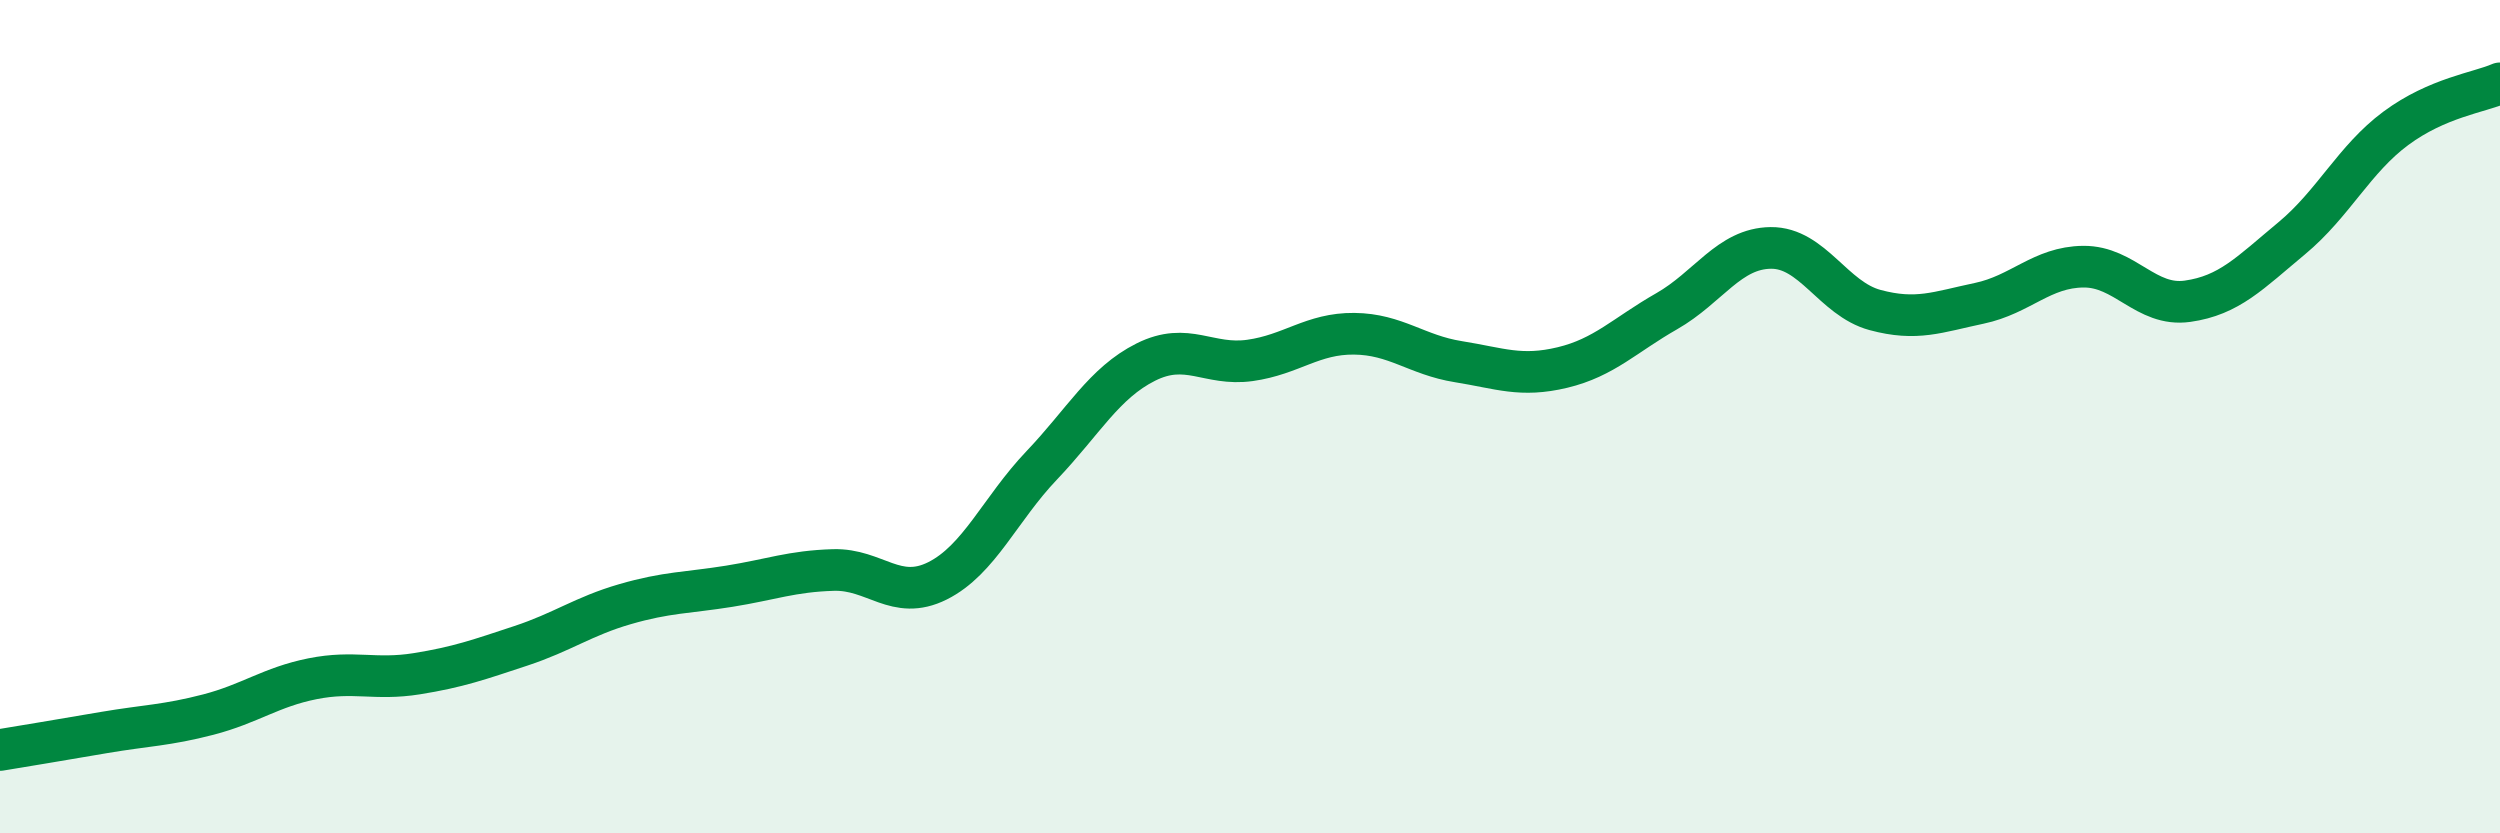
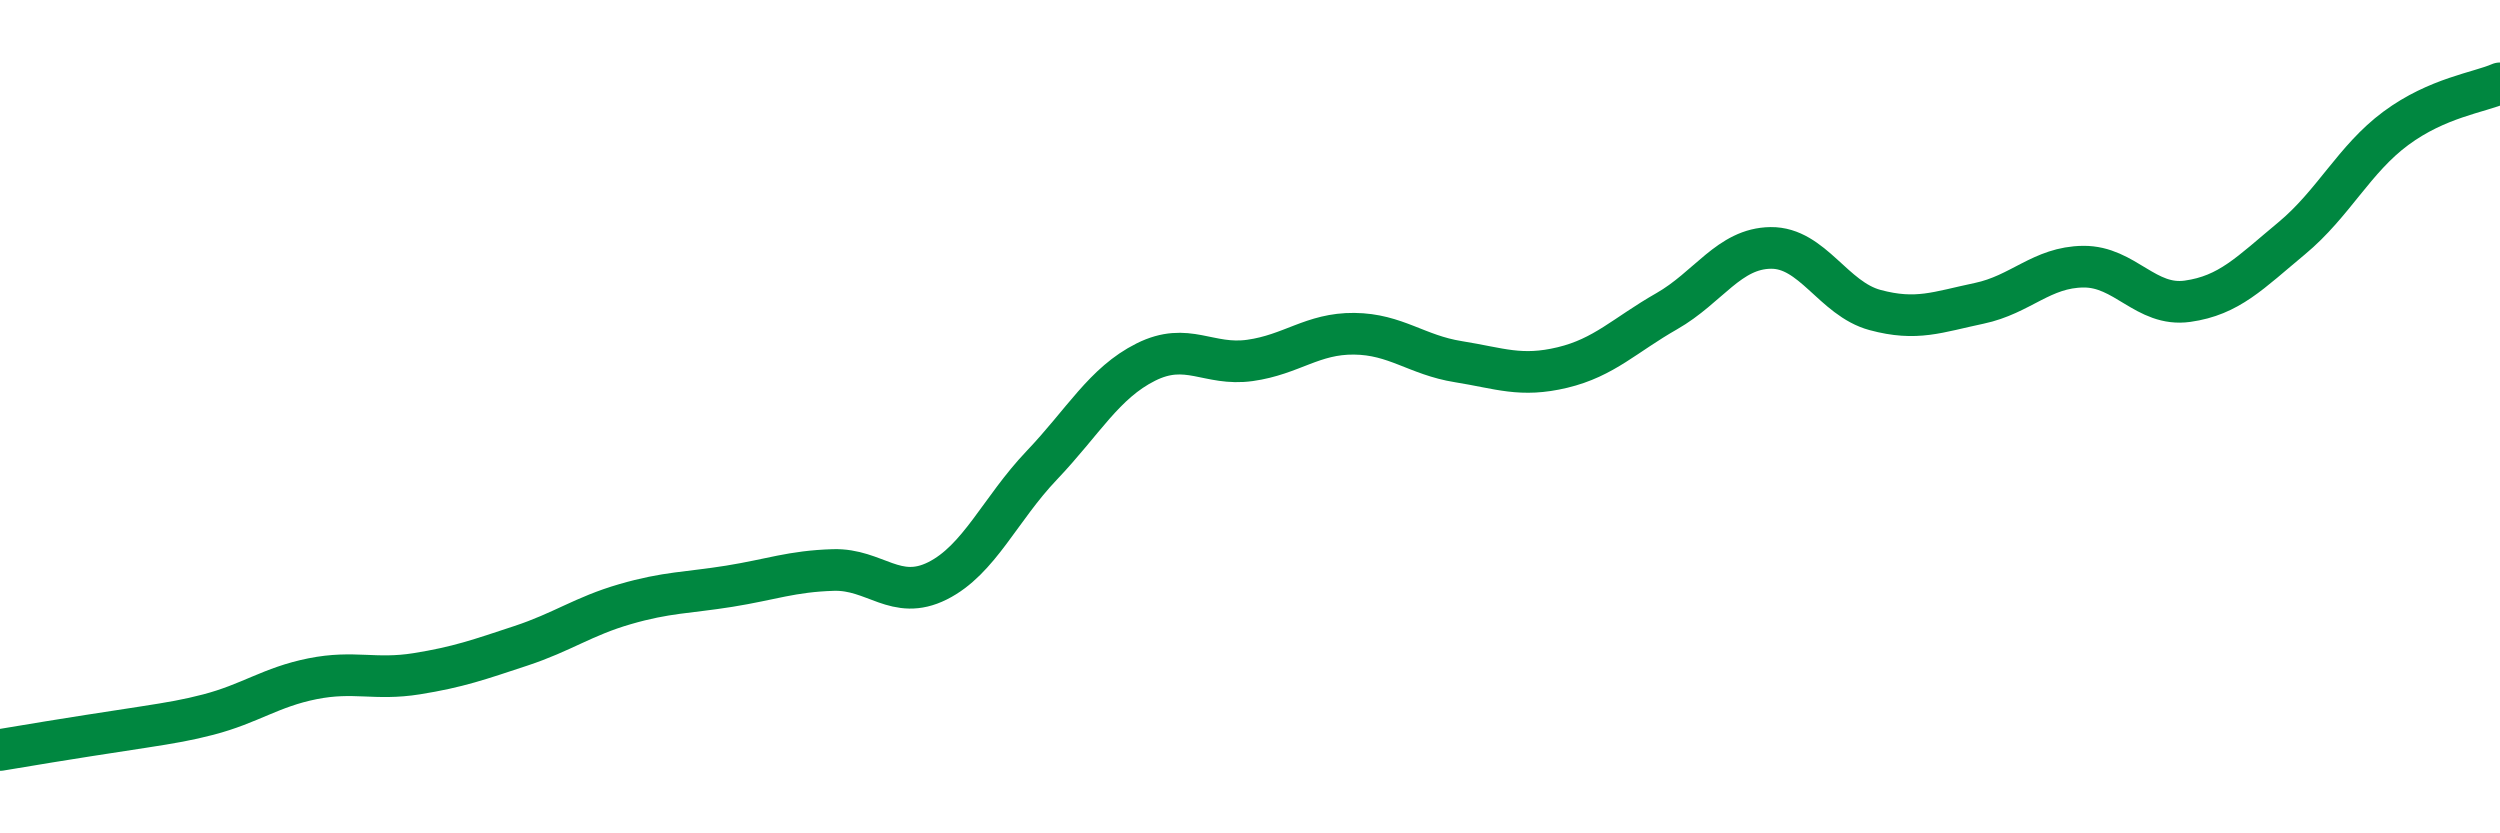
<svg xmlns="http://www.w3.org/2000/svg" width="60" height="20" viewBox="0 0 60 20">
-   <path d="M 0,18 C 0.5,17.92 1.5,17.75 2.5,17.58 C 3.5,17.41 4,17.41 5,17.15 C 6,16.89 6.5,16.49 7.5,16.29 C 8.5,16.09 9,16.33 10,16.17 C 11,16.01 11.5,15.83 12.5,15.5 C 13.5,15.17 14,14.79 15,14.5 C 16,14.21 16.5,14.23 17.5,14.07 C 18.5,13.91 19,13.71 20,13.68 C 21,13.65 21.5,14.44 22.5,13.94 C 23.5,13.44 24,12.22 25,11.17 C 26,10.12 26.5,9.19 27.5,8.69 C 28.5,8.19 29,8.79 30,8.65 C 31,8.51 31.5,8 32.5,8.01 C 33.5,8.02 34,8.52 35,8.68 C 36,8.84 36.5,9.06 37.5,8.82 C 38.5,8.58 39,8.04 40,7.47 C 41,6.9 41.5,5.96 42.5,5.95 C 43.5,5.94 44,7.17 45,7.44 C 46,7.71 46.5,7.49 47.5,7.28 C 48.5,7.07 49,6.41 50,6.4 C 51,6.39 51.5,7.37 52.5,7.23 C 53.5,7.09 54,6.55 55,5.72 C 56,4.89 56.5,3.82 57.5,3.08 C 58.5,2.34 59.5,2.22 60,2L60 20L0 20Z" fill="#008740" opacity="0.1" stroke-linecap="round" stroke-linejoin="round" />
-   <path d="M 0,18 C 0.5,17.92 1.5,17.75 2.5,17.58 C 3.5,17.41 4,17.41 5,17.15 C 6,16.89 6.5,16.49 7.5,16.29 C 8.5,16.09 9,16.33 10,16.17 C 11,16.01 11.5,15.83 12.5,15.5 C 13.5,15.17 14,14.79 15,14.5 C 16,14.21 16.5,14.23 17.5,14.07 C 18.5,13.91 19,13.71 20,13.68 C 21,13.65 21.5,14.44 22.5,13.94 C 23.5,13.44 24,12.22 25,11.17 C 26,10.12 26.5,9.19 27.5,8.69 C 28.5,8.19 29,8.79 30,8.65 C 31,8.51 31.5,8 32.5,8.01 C 33.5,8.02 34,8.52 35,8.68 C 36,8.84 36.5,9.06 37.5,8.82 C 38.5,8.58 39,8.04 40,7.47 C 41,6.9 41.5,5.96 42.5,5.95 C 43.5,5.94 44,7.17 45,7.44 C 46,7.71 46.5,7.49 47.5,7.28 C 48.5,7.07 49,6.41 50,6.4 C 51,6.39 51.5,7.37 52.5,7.23 C 53.5,7.09 54,6.55 55,5.72 C 56,4.89 56.5,3.82 57.5,3.08 C 58.5,2.34 59.5,2.22 60,2" stroke="#008740" stroke-width="1" fill="none" stroke-linecap="round" stroke-linejoin="round" />
+   <path d="M 0,18 C 3.5,17.41 4,17.41 5,17.15 C 6,16.89 6.5,16.49 7.5,16.29 C 8.5,16.09 9,16.33 10,16.17 C 11,16.01 11.5,15.83 12.5,15.5 C 13.5,15.17 14,14.79 15,14.5 C 16,14.21 16.5,14.23 17.5,14.07 C 18.5,13.91 19,13.71 20,13.68 C 21,13.65 21.5,14.44 22.5,13.94 C 23.5,13.44 24,12.22 25,11.17 C 26,10.12 26.5,9.19 27.5,8.69 C 28.5,8.19 29,8.79 30,8.65 C 31,8.51 31.5,8 32.5,8.01 C 33.5,8.02 34,8.52 35,8.68 C 36,8.84 36.5,9.06 37.5,8.82 C 38.5,8.58 39,8.04 40,7.47 C 41,6.9 41.5,5.96 42.5,5.95 C 43.5,5.94 44,7.17 45,7.44 C 46,7.71 46.5,7.49 47.5,7.28 C 48.5,7.07 49,6.41 50,6.4 C 51,6.39 51.5,7.37 52.5,7.23 C 53.5,7.09 54,6.55 55,5.72 C 56,4.89 56.5,3.82 57.5,3.08 C 58.5,2.34 59.5,2.22 60,2" stroke="#008740" stroke-width="1" fill="none" stroke-linecap="round" stroke-linejoin="round" />
</svg>